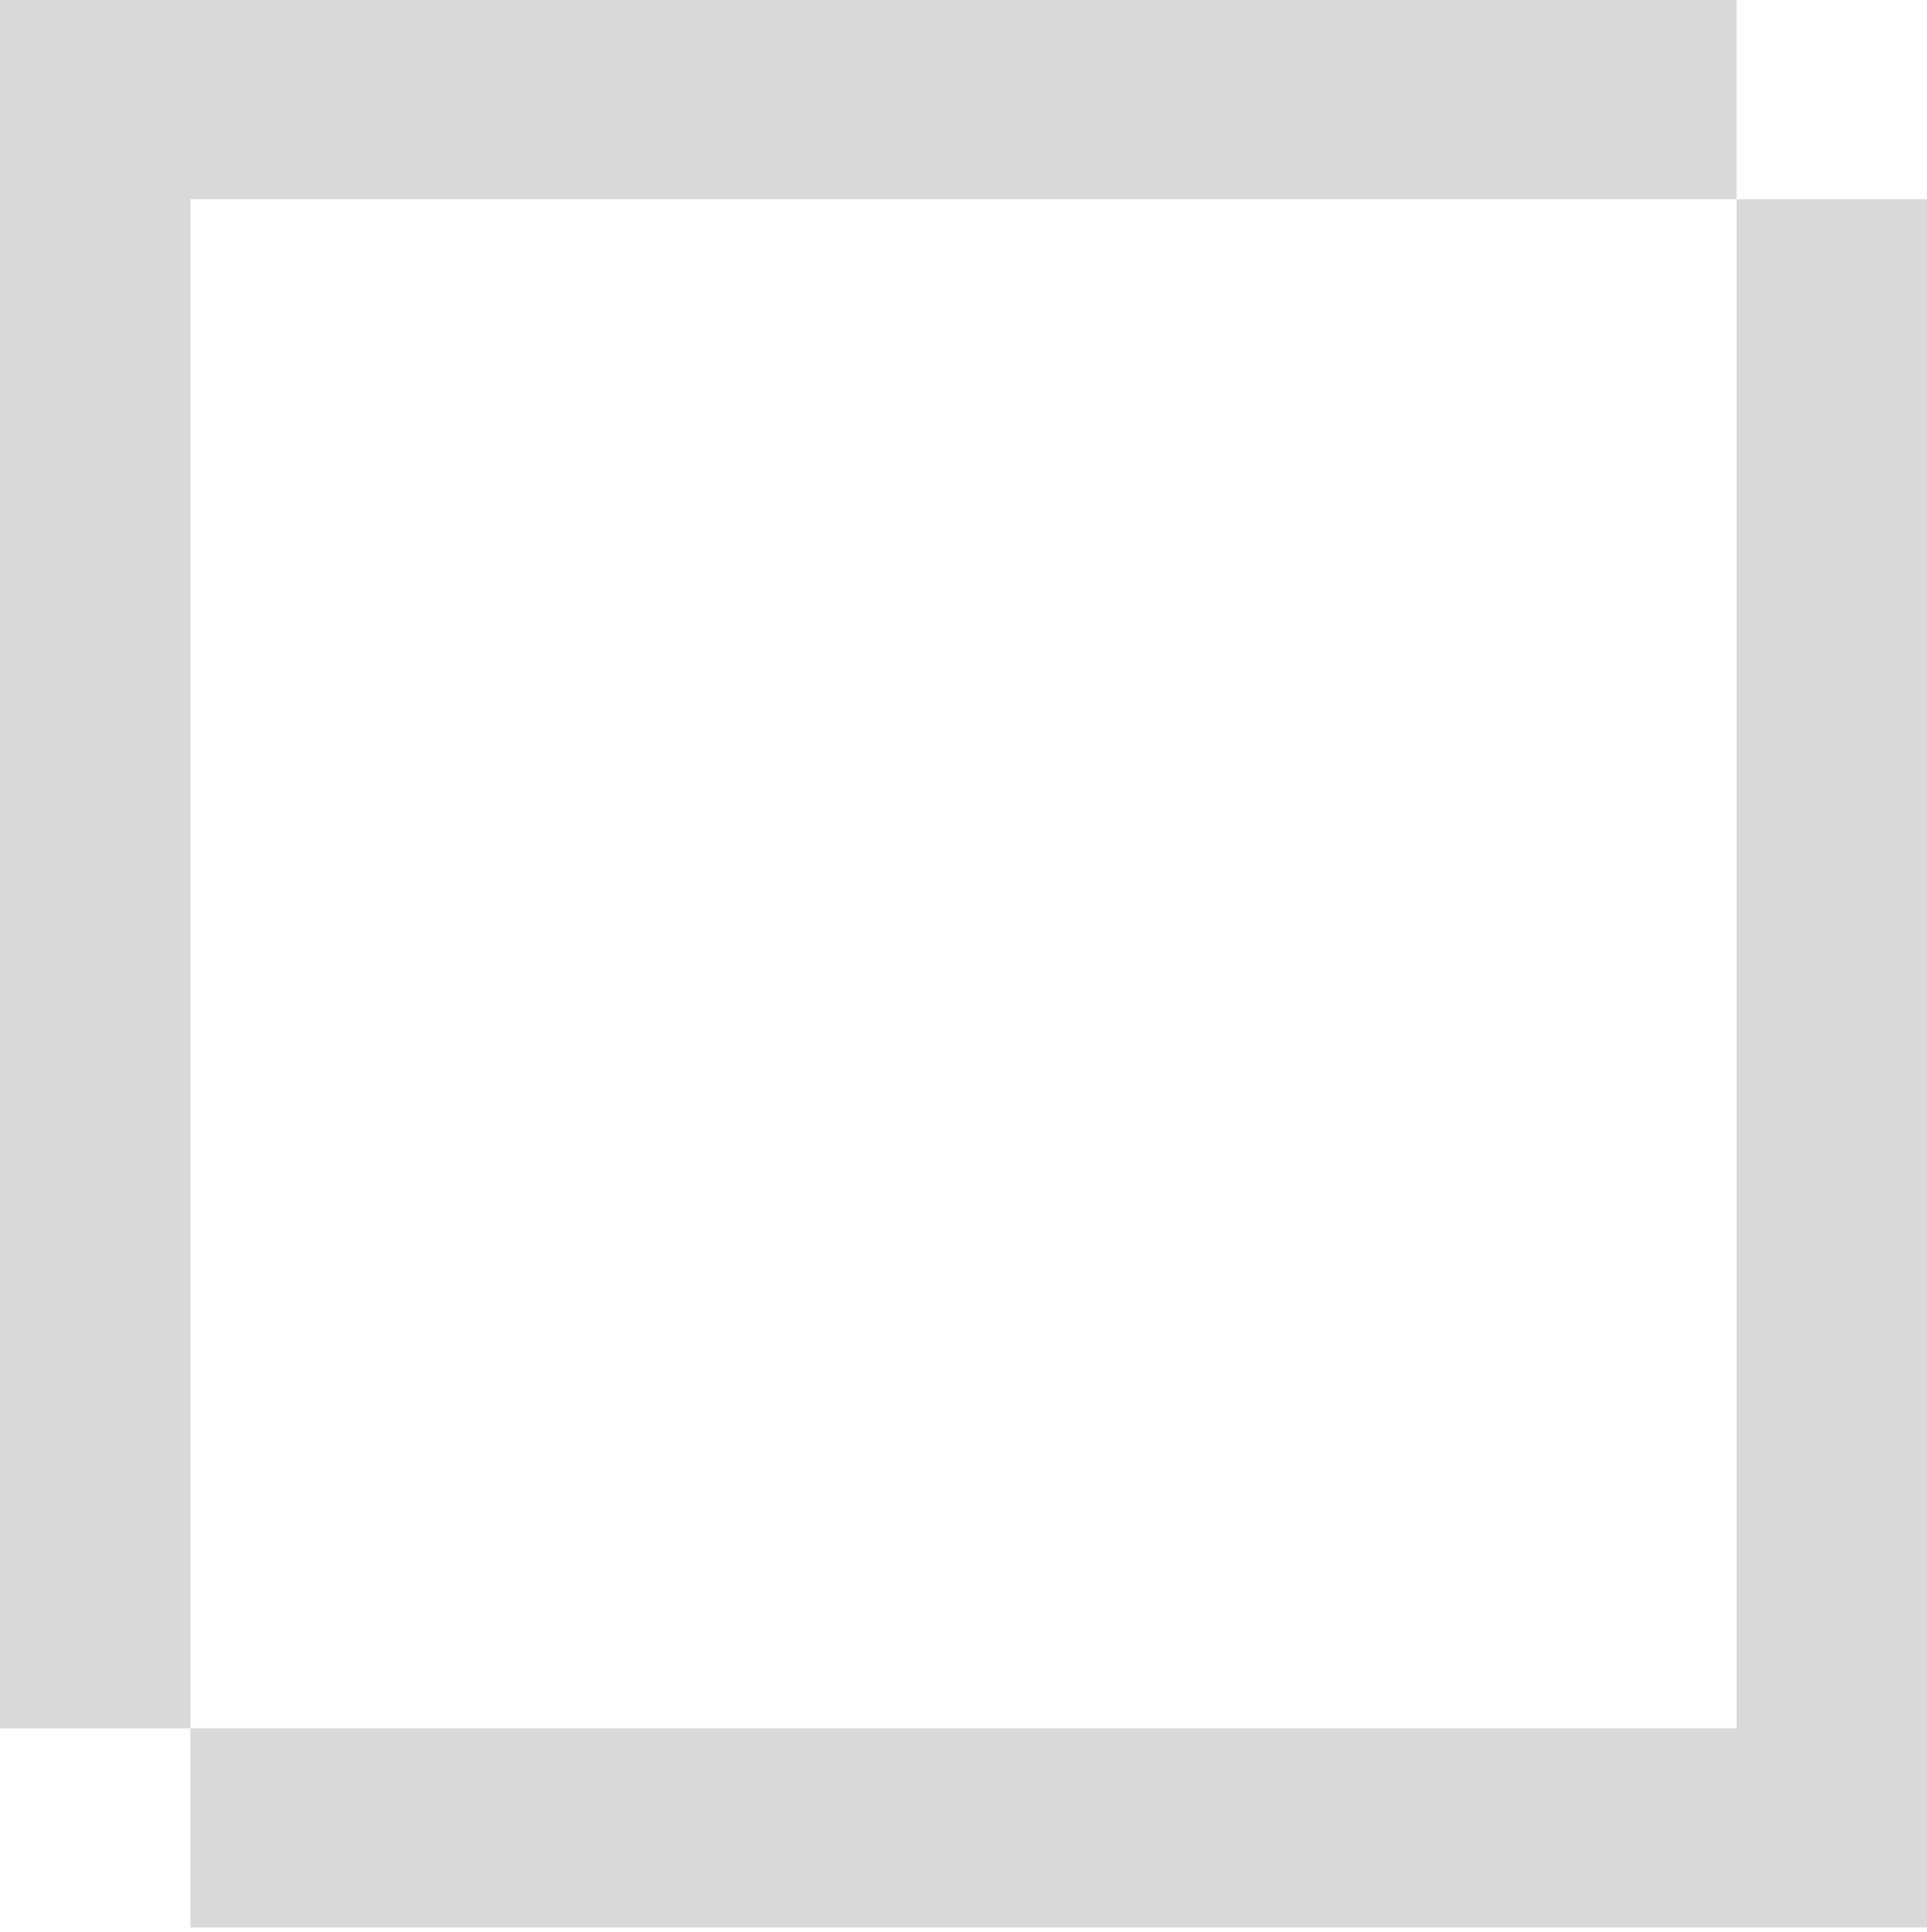
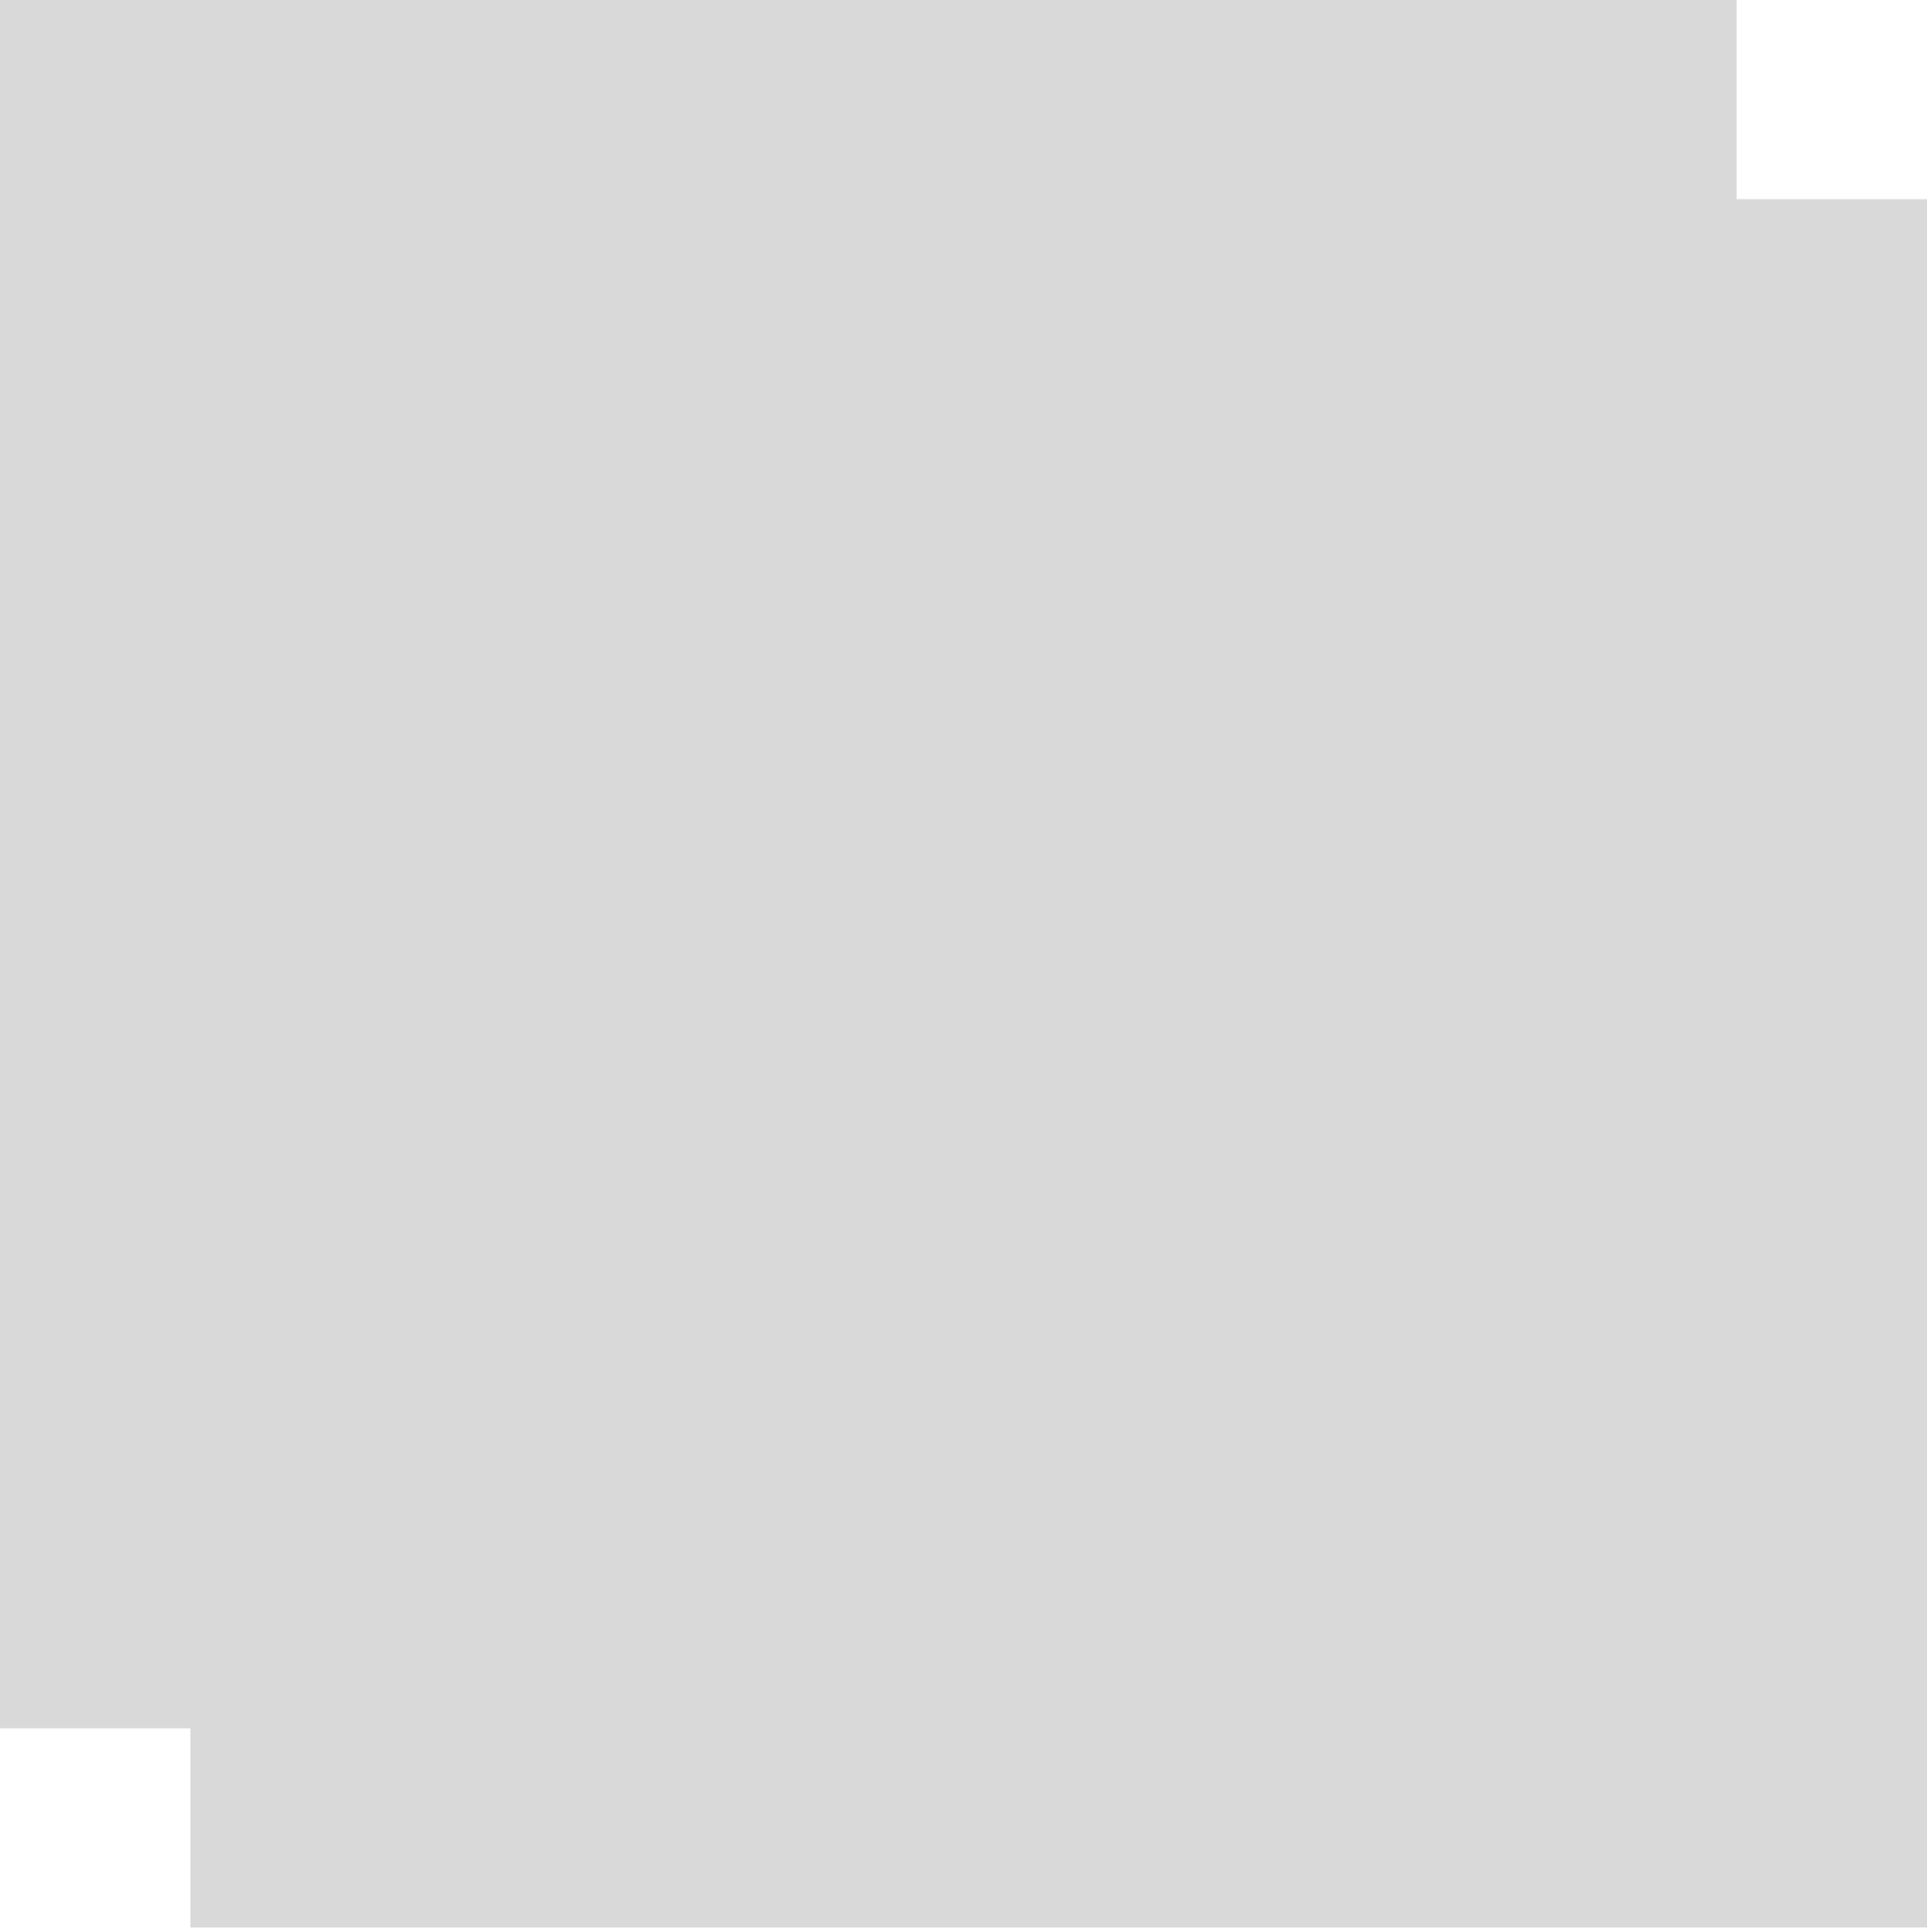
<svg xmlns="http://www.w3.org/2000/svg" width="448" height="449" viewBox="0 0 448 449" fill="none">
-   <path id="RECTANGLE GRID FRAME" fill-rule="evenodd" clip-rule="evenodd" d="M403.729 0H0V401.723H44.271V448.027H448V46.305H403.729V0ZM403.729 46.305H44.271V401.723H403.729V46.305Z" fill="#D9D9D9" />
+   <path id="RECTANGLE GRID FRAME" fill-rule="evenodd" clip-rule="evenodd" d="M403.729 0H0V401.723H44.271V448.027H448V46.305H403.729V0ZM403.729 46.305H44.271H403.729V46.305Z" fill="#D9D9D9" />
</svg>